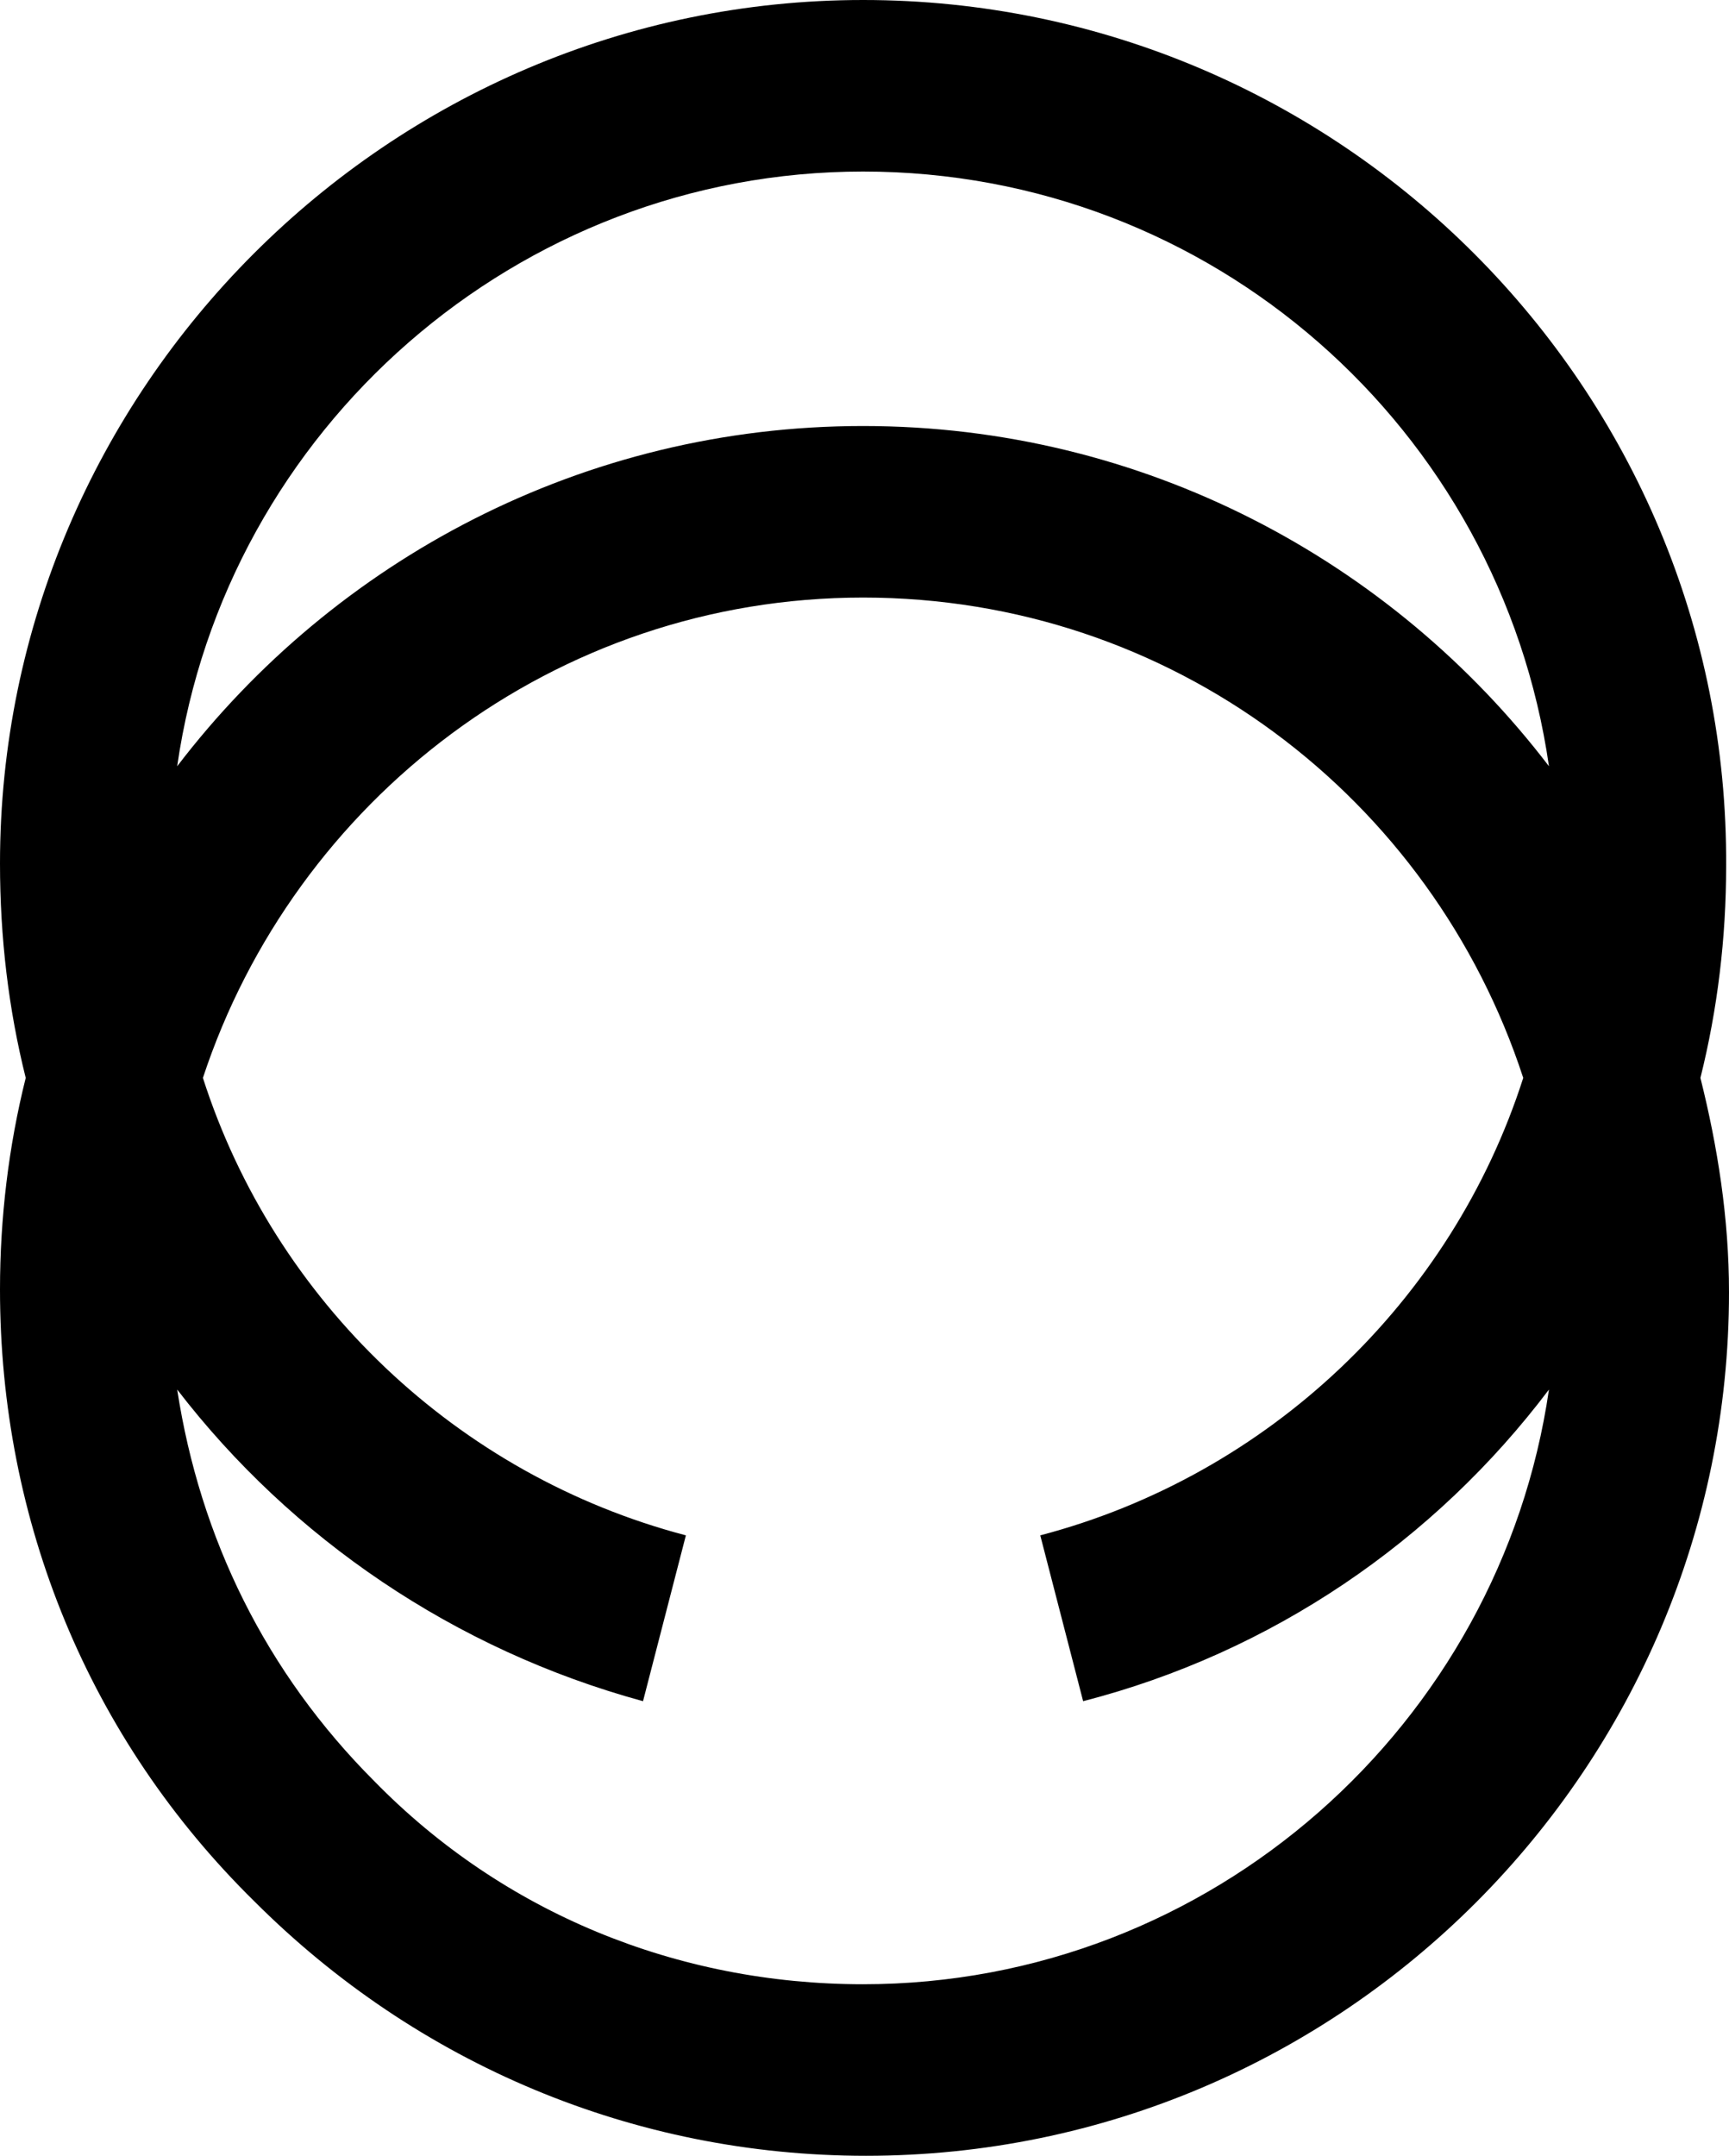
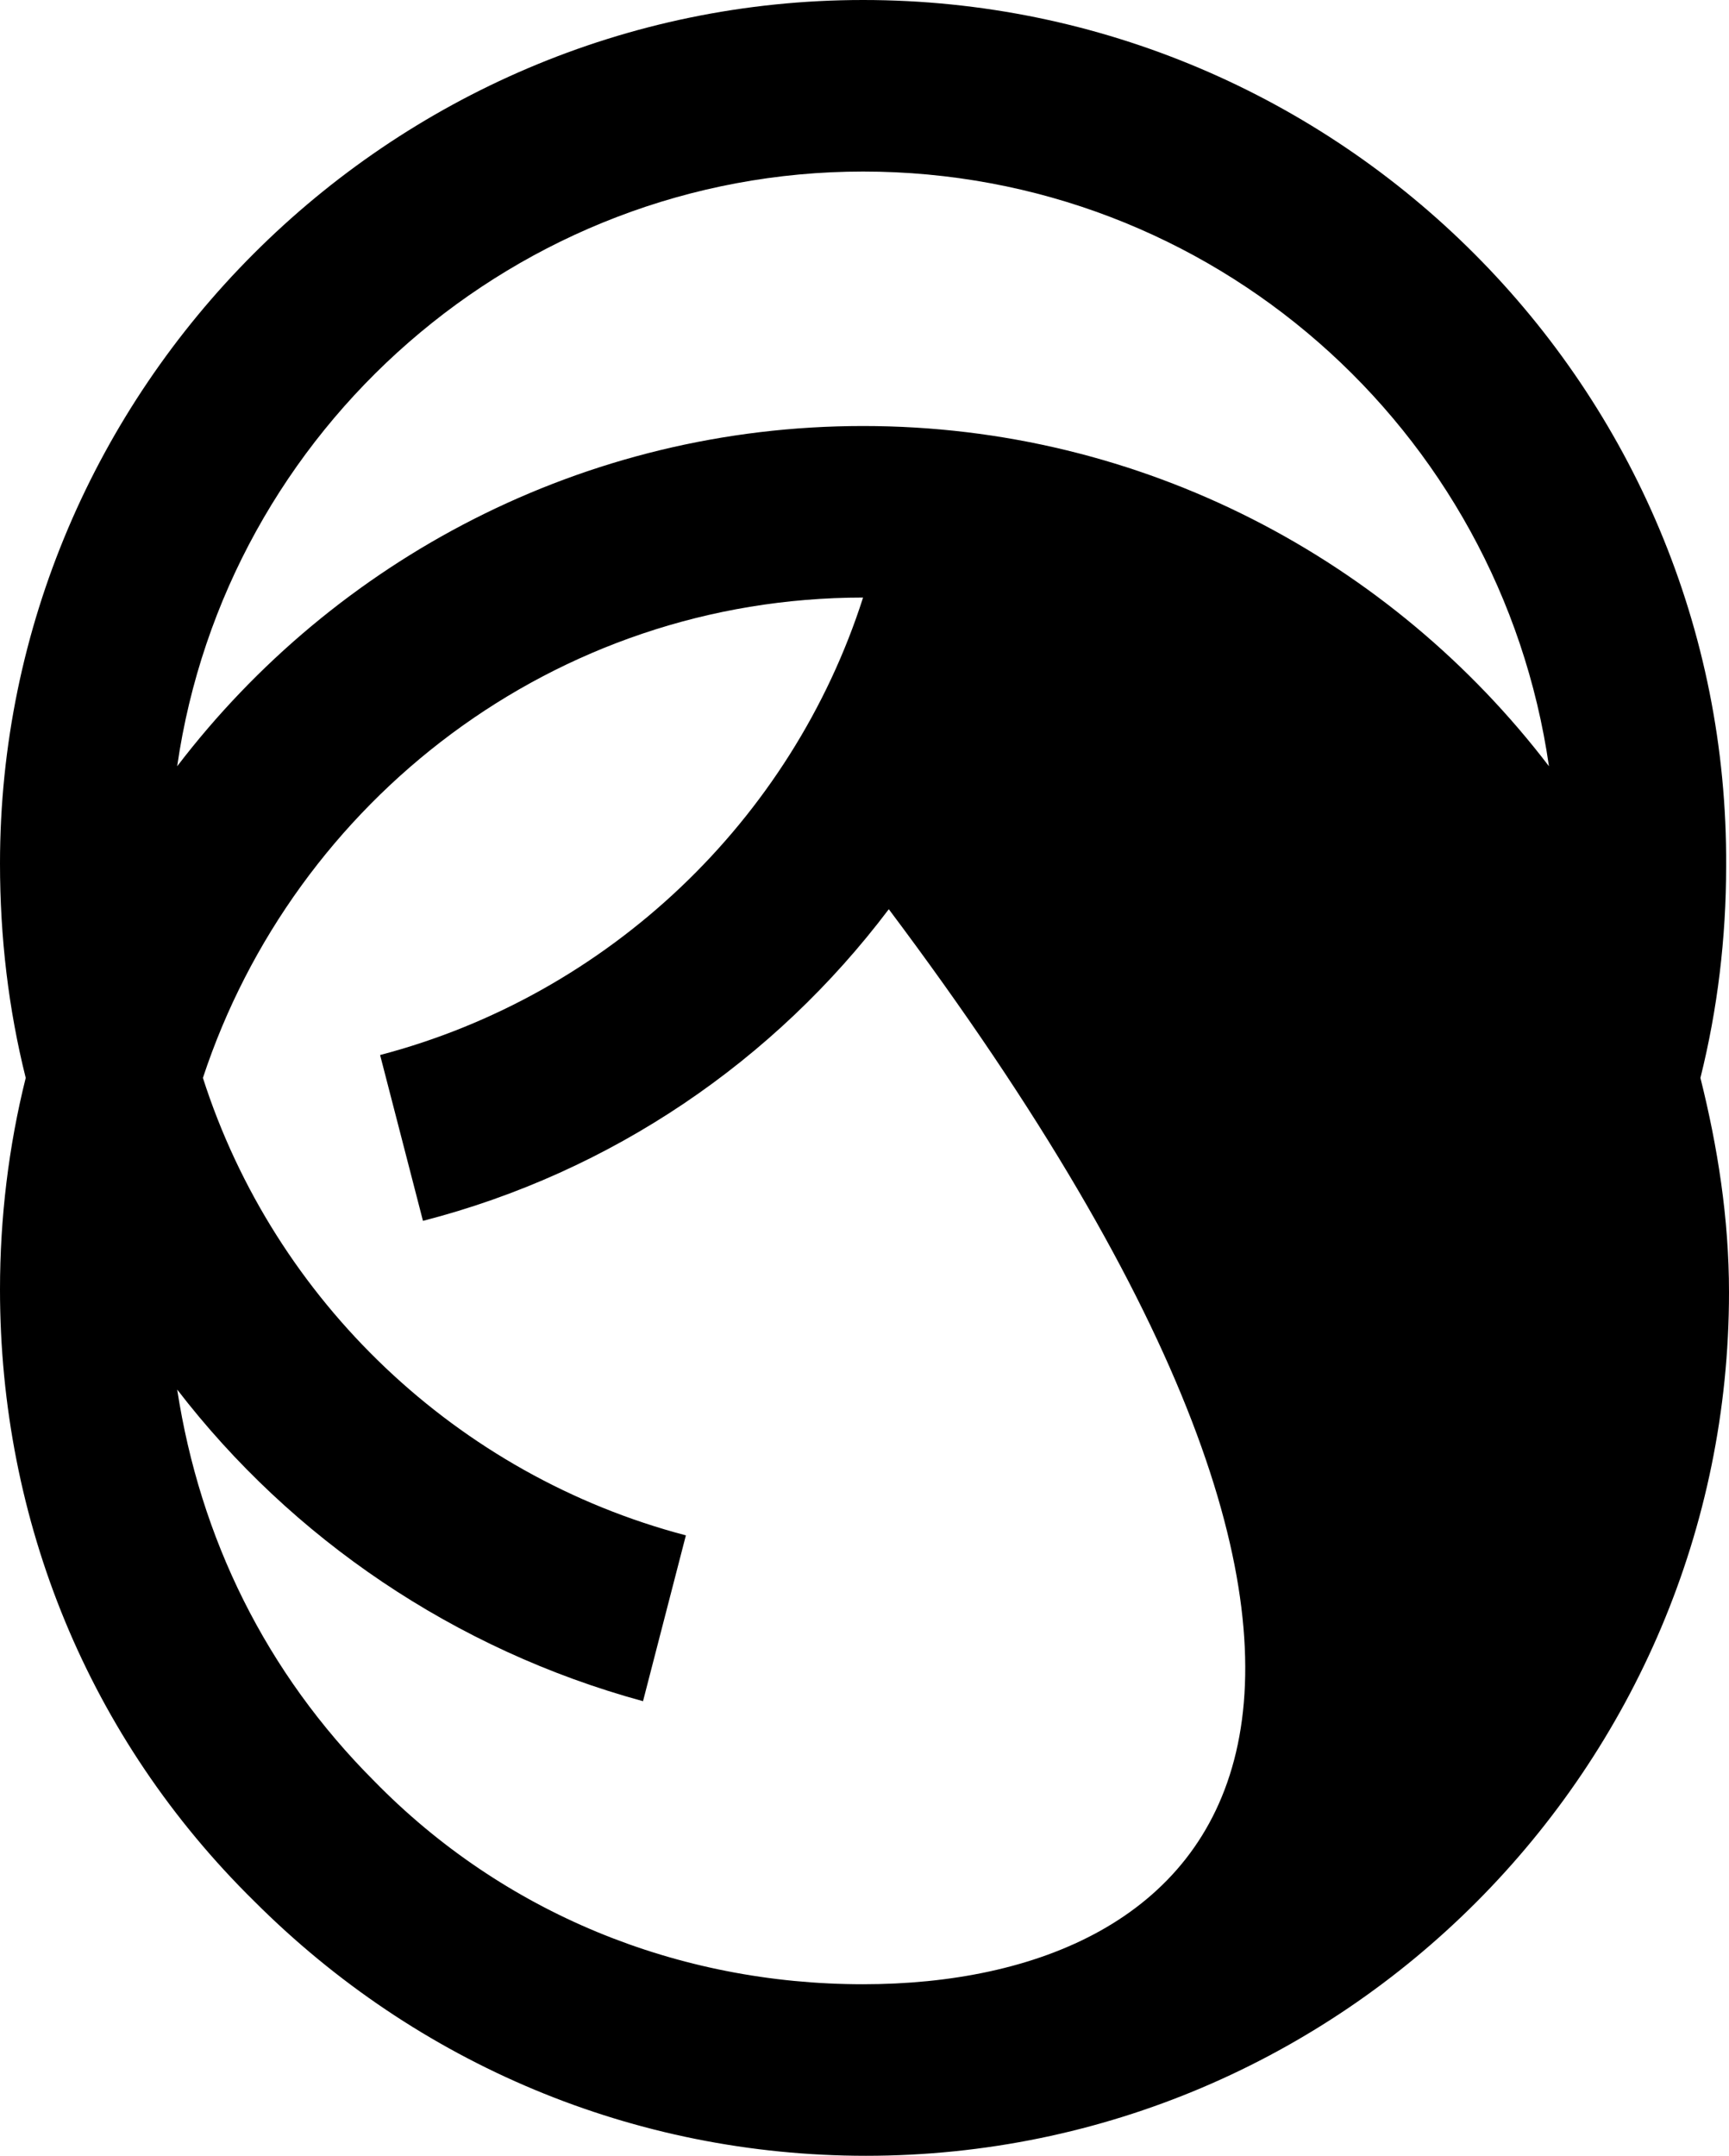
<svg xmlns="http://www.w3.org/2000/svg" version="1.1" id="Слой_1" x="0px" y="0px" viewBox="0 0 60.5 75.4" style="enable-background:new 0 0 60.5 75.4;" xml:space="preserve">
  <g>
-     <path d="M30.2,69.4c-6.5,0-12.6-2.5-17.1-7.1C9.3,58.5,7,53.8,6.2,48.6c4,5.2,9.7,9.1,16.3,10.9l1.5-5.8c-8-2.1-14.4-8.2-16.9-16 c3.2-9.7,12.3-16.8,23.1-16.8s19.9,7,23.1,16.8c-2.5,7.8-8.9,13.9-16.9,16l1.5,5.8c6.6-1.7,12.3-5.6,16.3-10.9 C52.5,60.3,42.4,69.4,30.2,69.4 M30.2,6c12.2,0,22.3,9,24,20.8c-5.5-7.2-14.2-11.9-24-11.9c-9.8,0-18.5,4.7-24,11.9 C7.9,15,18.1,6,30.2,6 M59.5,37.7c0.6-2.4,0.9-4.9,0.9-7.4C60.5,13.6,46.9,0,30.2,0C13.6,0,0,13.6,0,30.2c0,2.6,0.3,5.1,0.9,7.5 C0.3,40.1,0,42.6,0,45.1c0,8.1,3.1,15.7,8.9,21.4c5.7,5.7,13.3,8.9,21.4,8.9c16.7,0,30.2-13.6,30.2-30.2 C60.5,42.6,60.1,40.1,59.5,37.7" />
+     <path d="M30.2,69.4c-6.5,0-12.6-2.5-17.1-7.1C9.3,58.5,7,53.8,6.2,48.6c4,5.2,9.7,9.1,16.3,10.9l1.5-5.8c-8-2.1-14.4-8.2-16.9-16 c3.2-9.7,12.3-16.8,23.1-16.8c-2.5,7.8-8.9,13.9-16.9,16l1.5,5.8c6.6-1.7,12.3-5.6,16.3-10.9 C52.5,60.3,42.4,69.4,30.2,69.4 M30.2,6c12.2,0,22.3,9,24,20.8c-5.5-7.2-14.2-11.9-24-11.9c-9.8,0-18.5,4.7-24,11.9 C7.9,15,18.1,6,30.2,6 M59.5,37.7c0.6-2.4,0.9-4.9,0.9-7.4C60.5,13.6,46.9,0,30.2,0C13.6,0,0,13.6,0,30.2c0,2.6,0.3,5.1,0.9,7.5 C0.3,40.1,0,42.6,0,45.1c0,8.1,3.1,15.7,8.9,21.4c5.7,5.7,13.3,8.9,21.4,8.9c16.7,0,30.2-13.6,30.2-30.2 C60.5,42.6,60.1,40.1,59.5,37.7" />
  </g>
</svg>